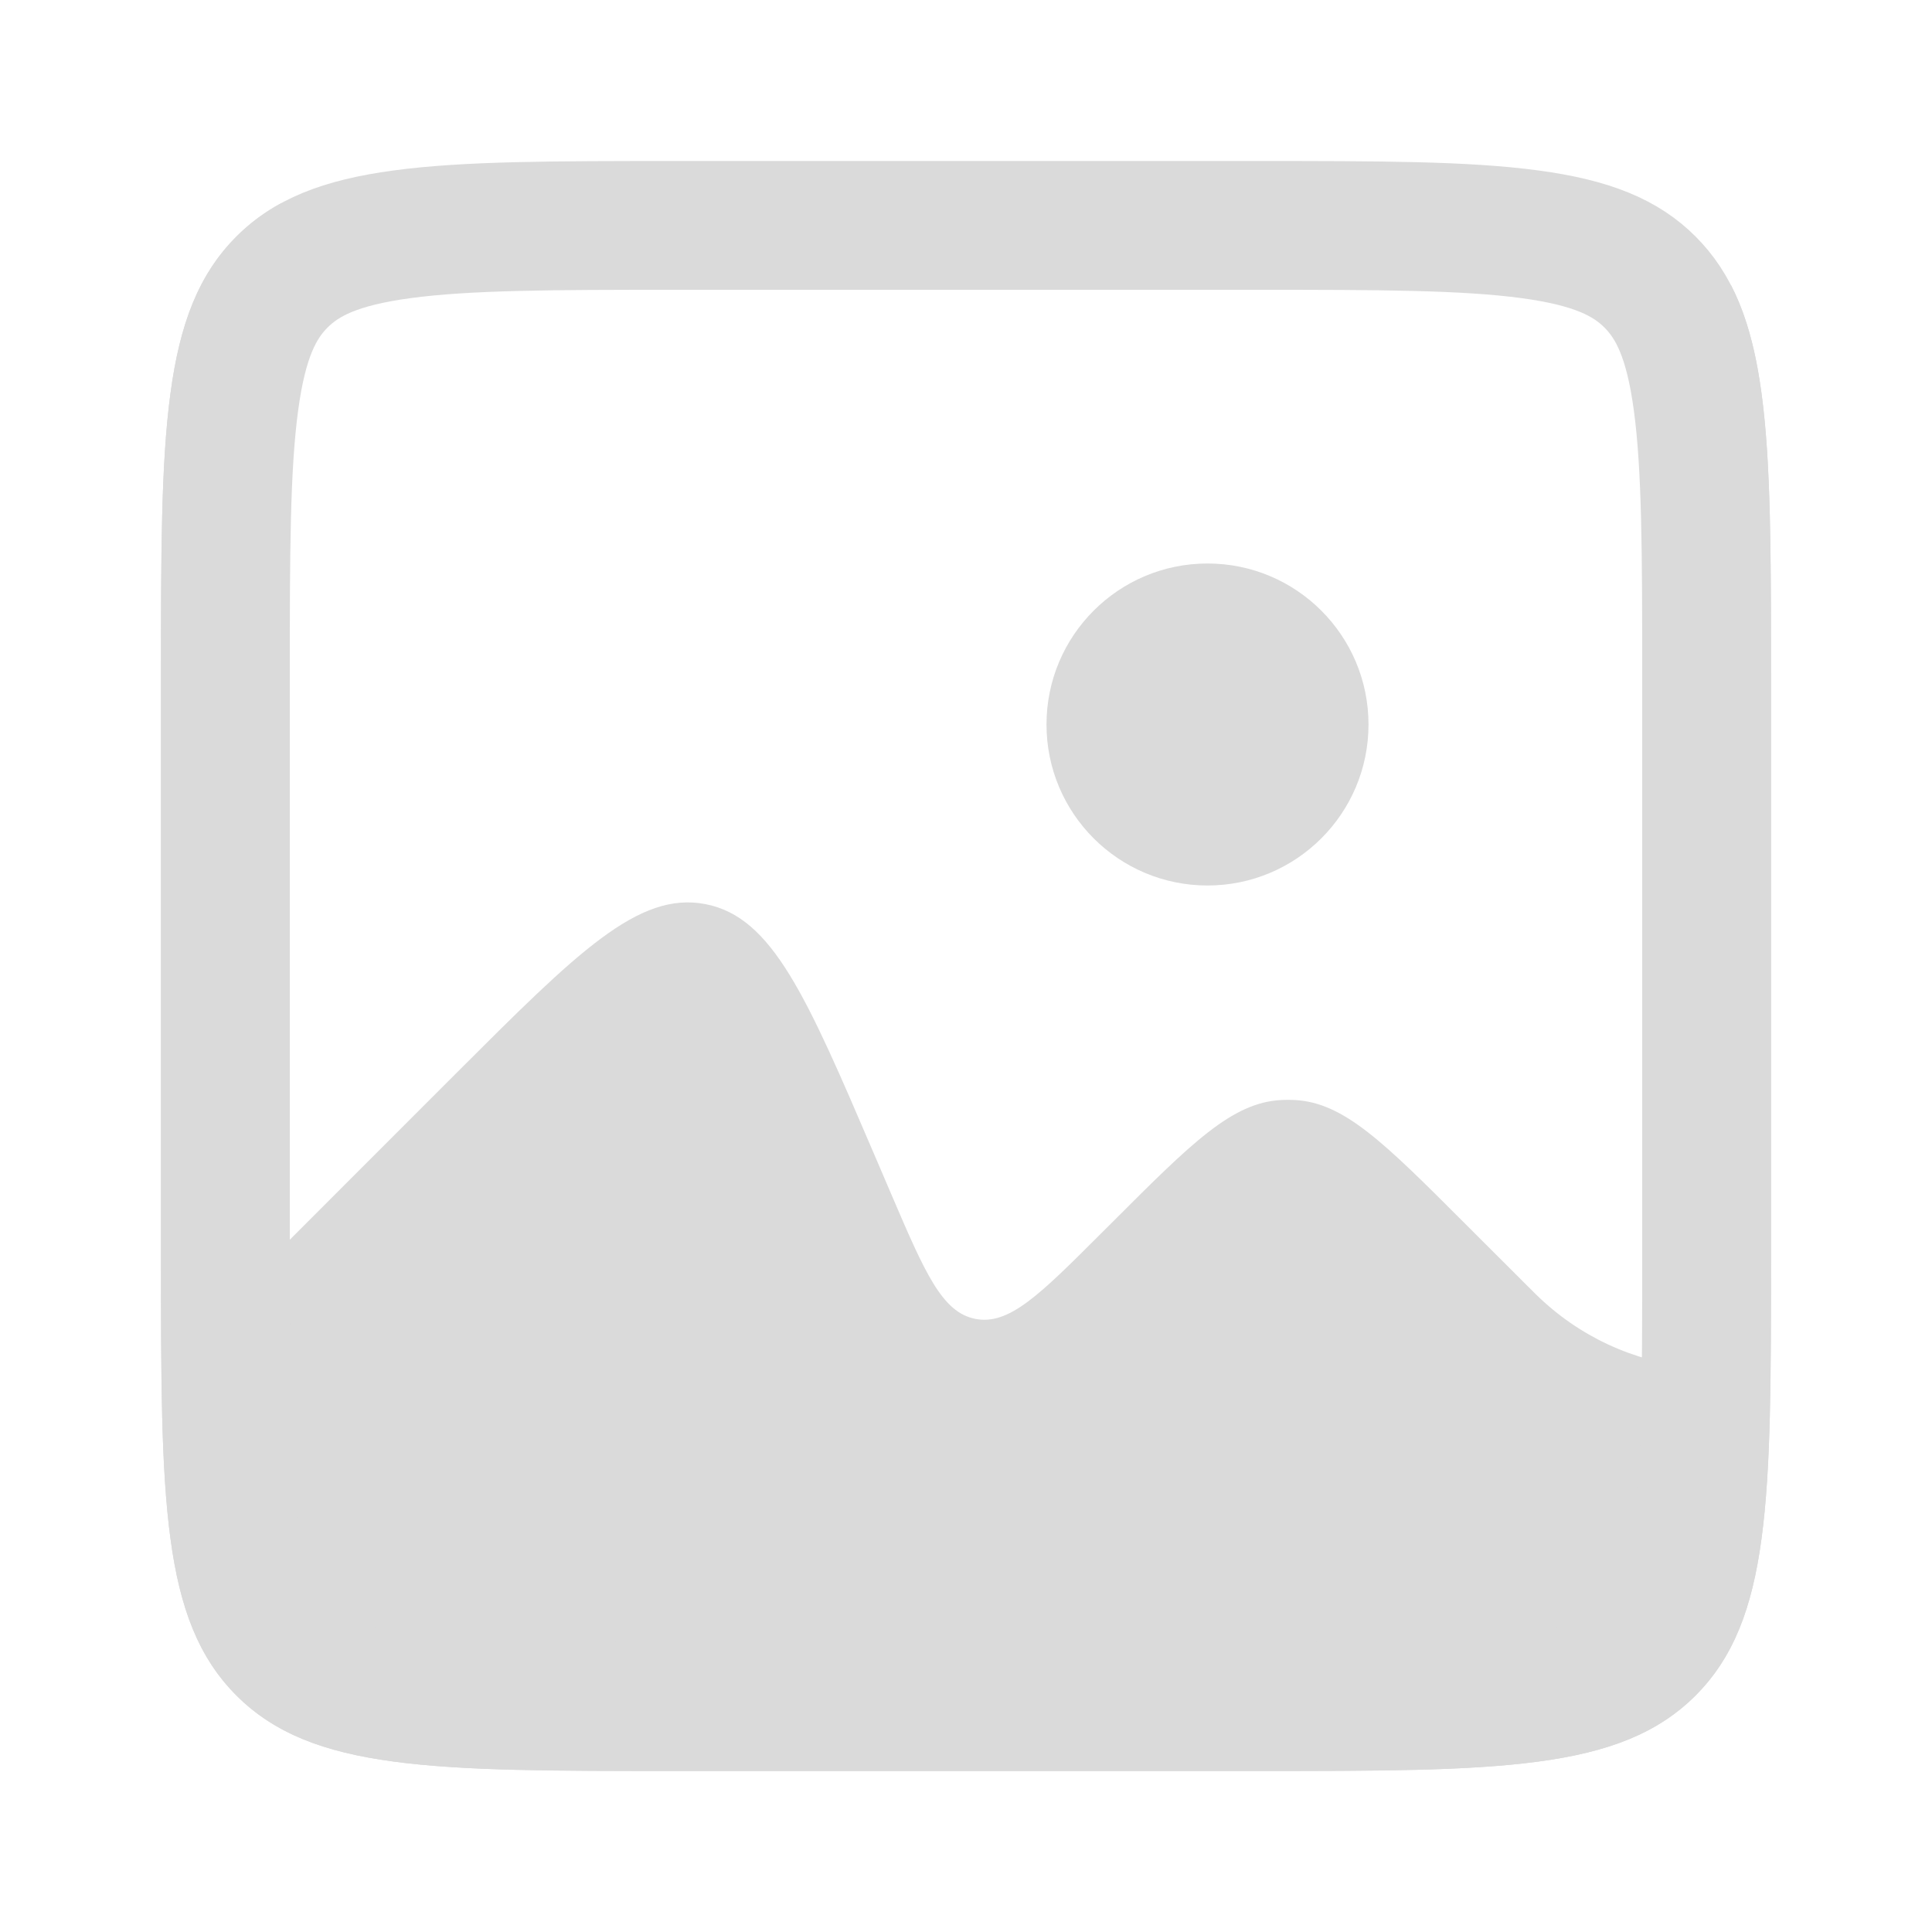
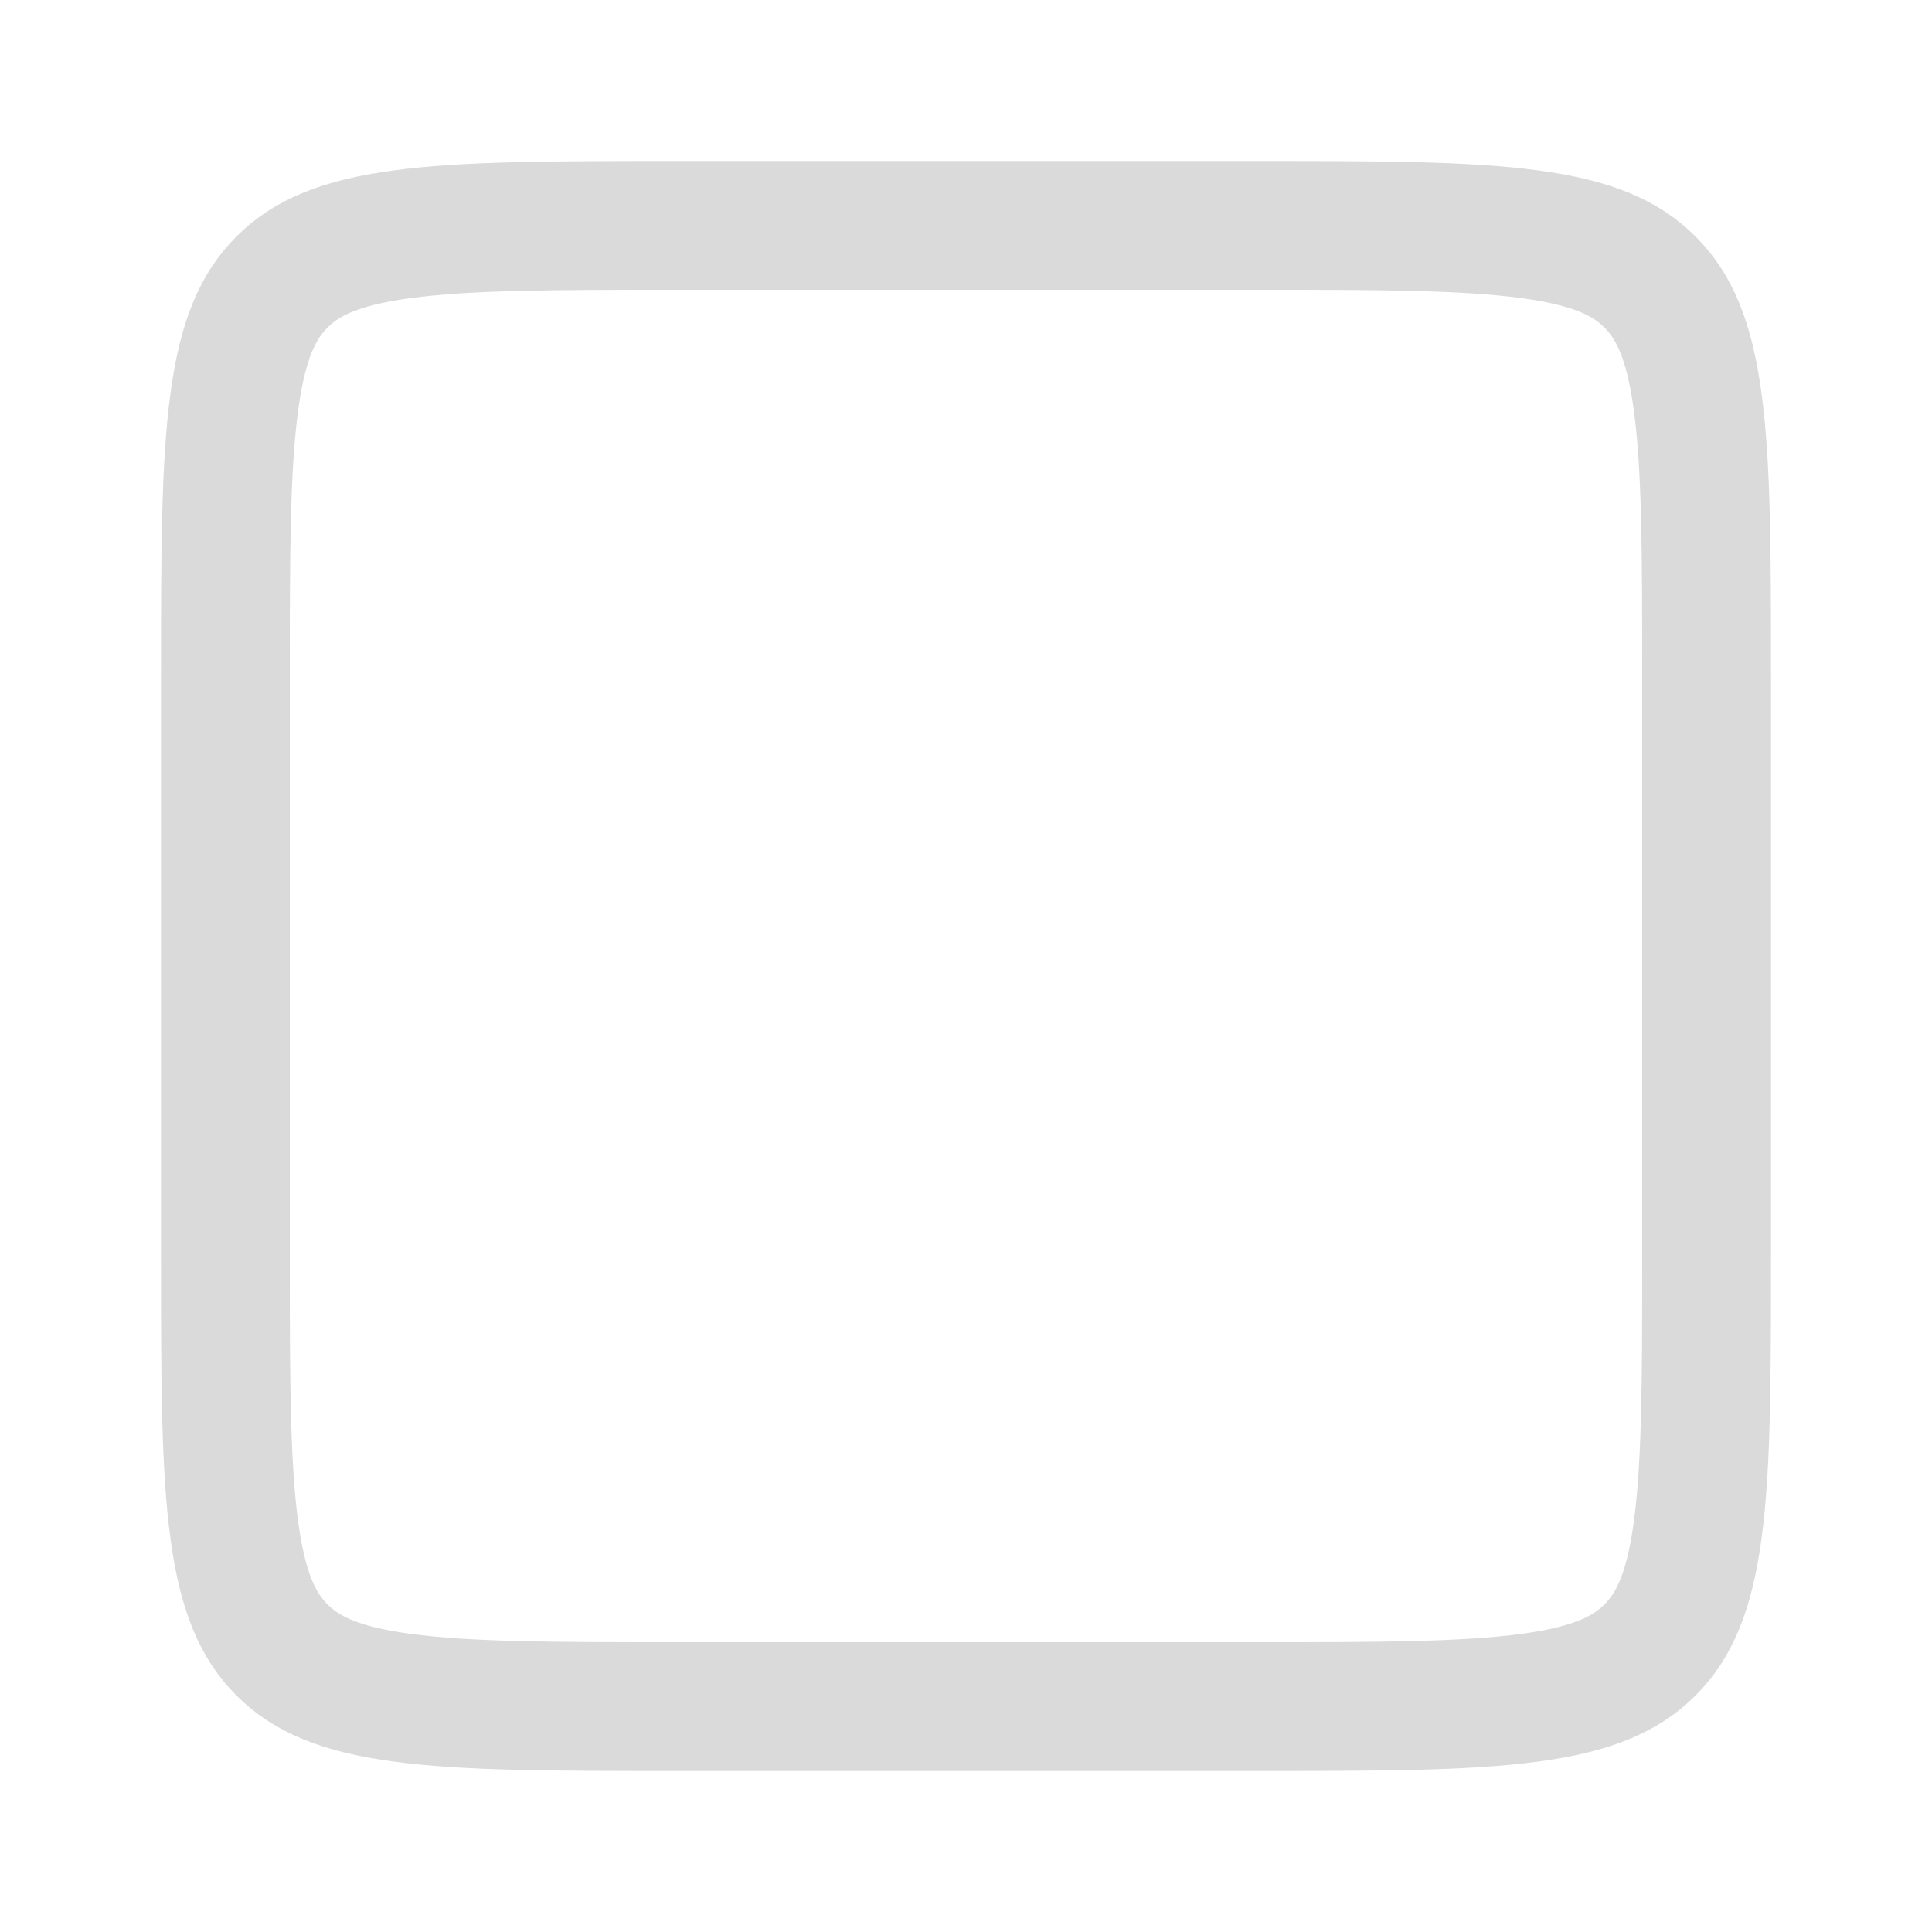
<svg xmlns="http://www.w3.org/2000/svg" width="30" height="30" viewBox="0 0 30 30" fill="none">
-   <path d="M4.375 19.375L7.072 16.677C8.965 14.785 9.911 13.838 10.953 14.039C11.995 14.239 12.523 15.47 13.577 17.93L13.836 18.535C14.363 19.765 14.627 20.38 15.148 20.48C15.669 20.58 16.143 20.107 17.089 19.161L17.266 18.985C18.508 17.743 19.129 17.121 19.895 17.081C19.965 17.077 20.035 17.077 20.105 17.081C20.871 17.121 21.492 17.743 22.734 18.985L23.674 19.924C23.825 20.076 23.902 20.151 23.979 20.22C24.66 20.835 25.533 21.197 26.45 21.245C26.553 21.25 26.661 21.25 26.875 21.25V4.42C27.5 5.623 27.5 7.441 27.5 10.5V19.5C27.5 23.271 27.5 25.157 26.328 26.329C25.157 27.5 23.271 27.5 19.5 27.5H10.5C6.729 27.5 4.843 27.5 3.672 26.329C2.5 25.157 2.5 23.271 2.5 19.5V10.5C2.5 6.729 2.5 4.843 3.672 3.672C3.881 3.462 4.114 3.291 4.375 3.15V19.375Z" fill="#DADADA" />
  <path d="M10.5 3.5H19.5C21.414 3.5 22.749 3.502 23.756 3.638C24.734 3.769 25.252 4.01 25.621 4.379C25.99 4.748 26.231 5.266 26.362 6.244C26.498 7.251 26.5 8.586 26.5 10.5V19.5C26.5 21.414 26.498 22.749 26.362 23.756C26.231 24.734 25.99 25.252 25.621 25.621C25.252 25.99 24.734 26.231 23.756 26.362C22.749 26.498 21.414 26.5 19.5 26.5H10.5C8.586 26.5 7.251 26.498 6.244 26.362C5.266 26.231 4.748 25.99 4.379 25.621C4.01 25.252 3.769 24.734 3.638 23.756C3.502 22.749 3.5 21.414 3.5 19.5V10.5C3.5 8.586 3.502 7.251 3.638 6.244C3.769 5.266 4.01 4.748 4.379 4.379C4.748 4.01 5.266 3.769 6.244 3.638C7.251 3.502 8.586 3.5 10.5 3.5Z" stroke="#DADADA" stroke-width="2" />
-   <circle cx="18.75" cy="11.25" r="2.5" fill="#DADADA" />
</svg>